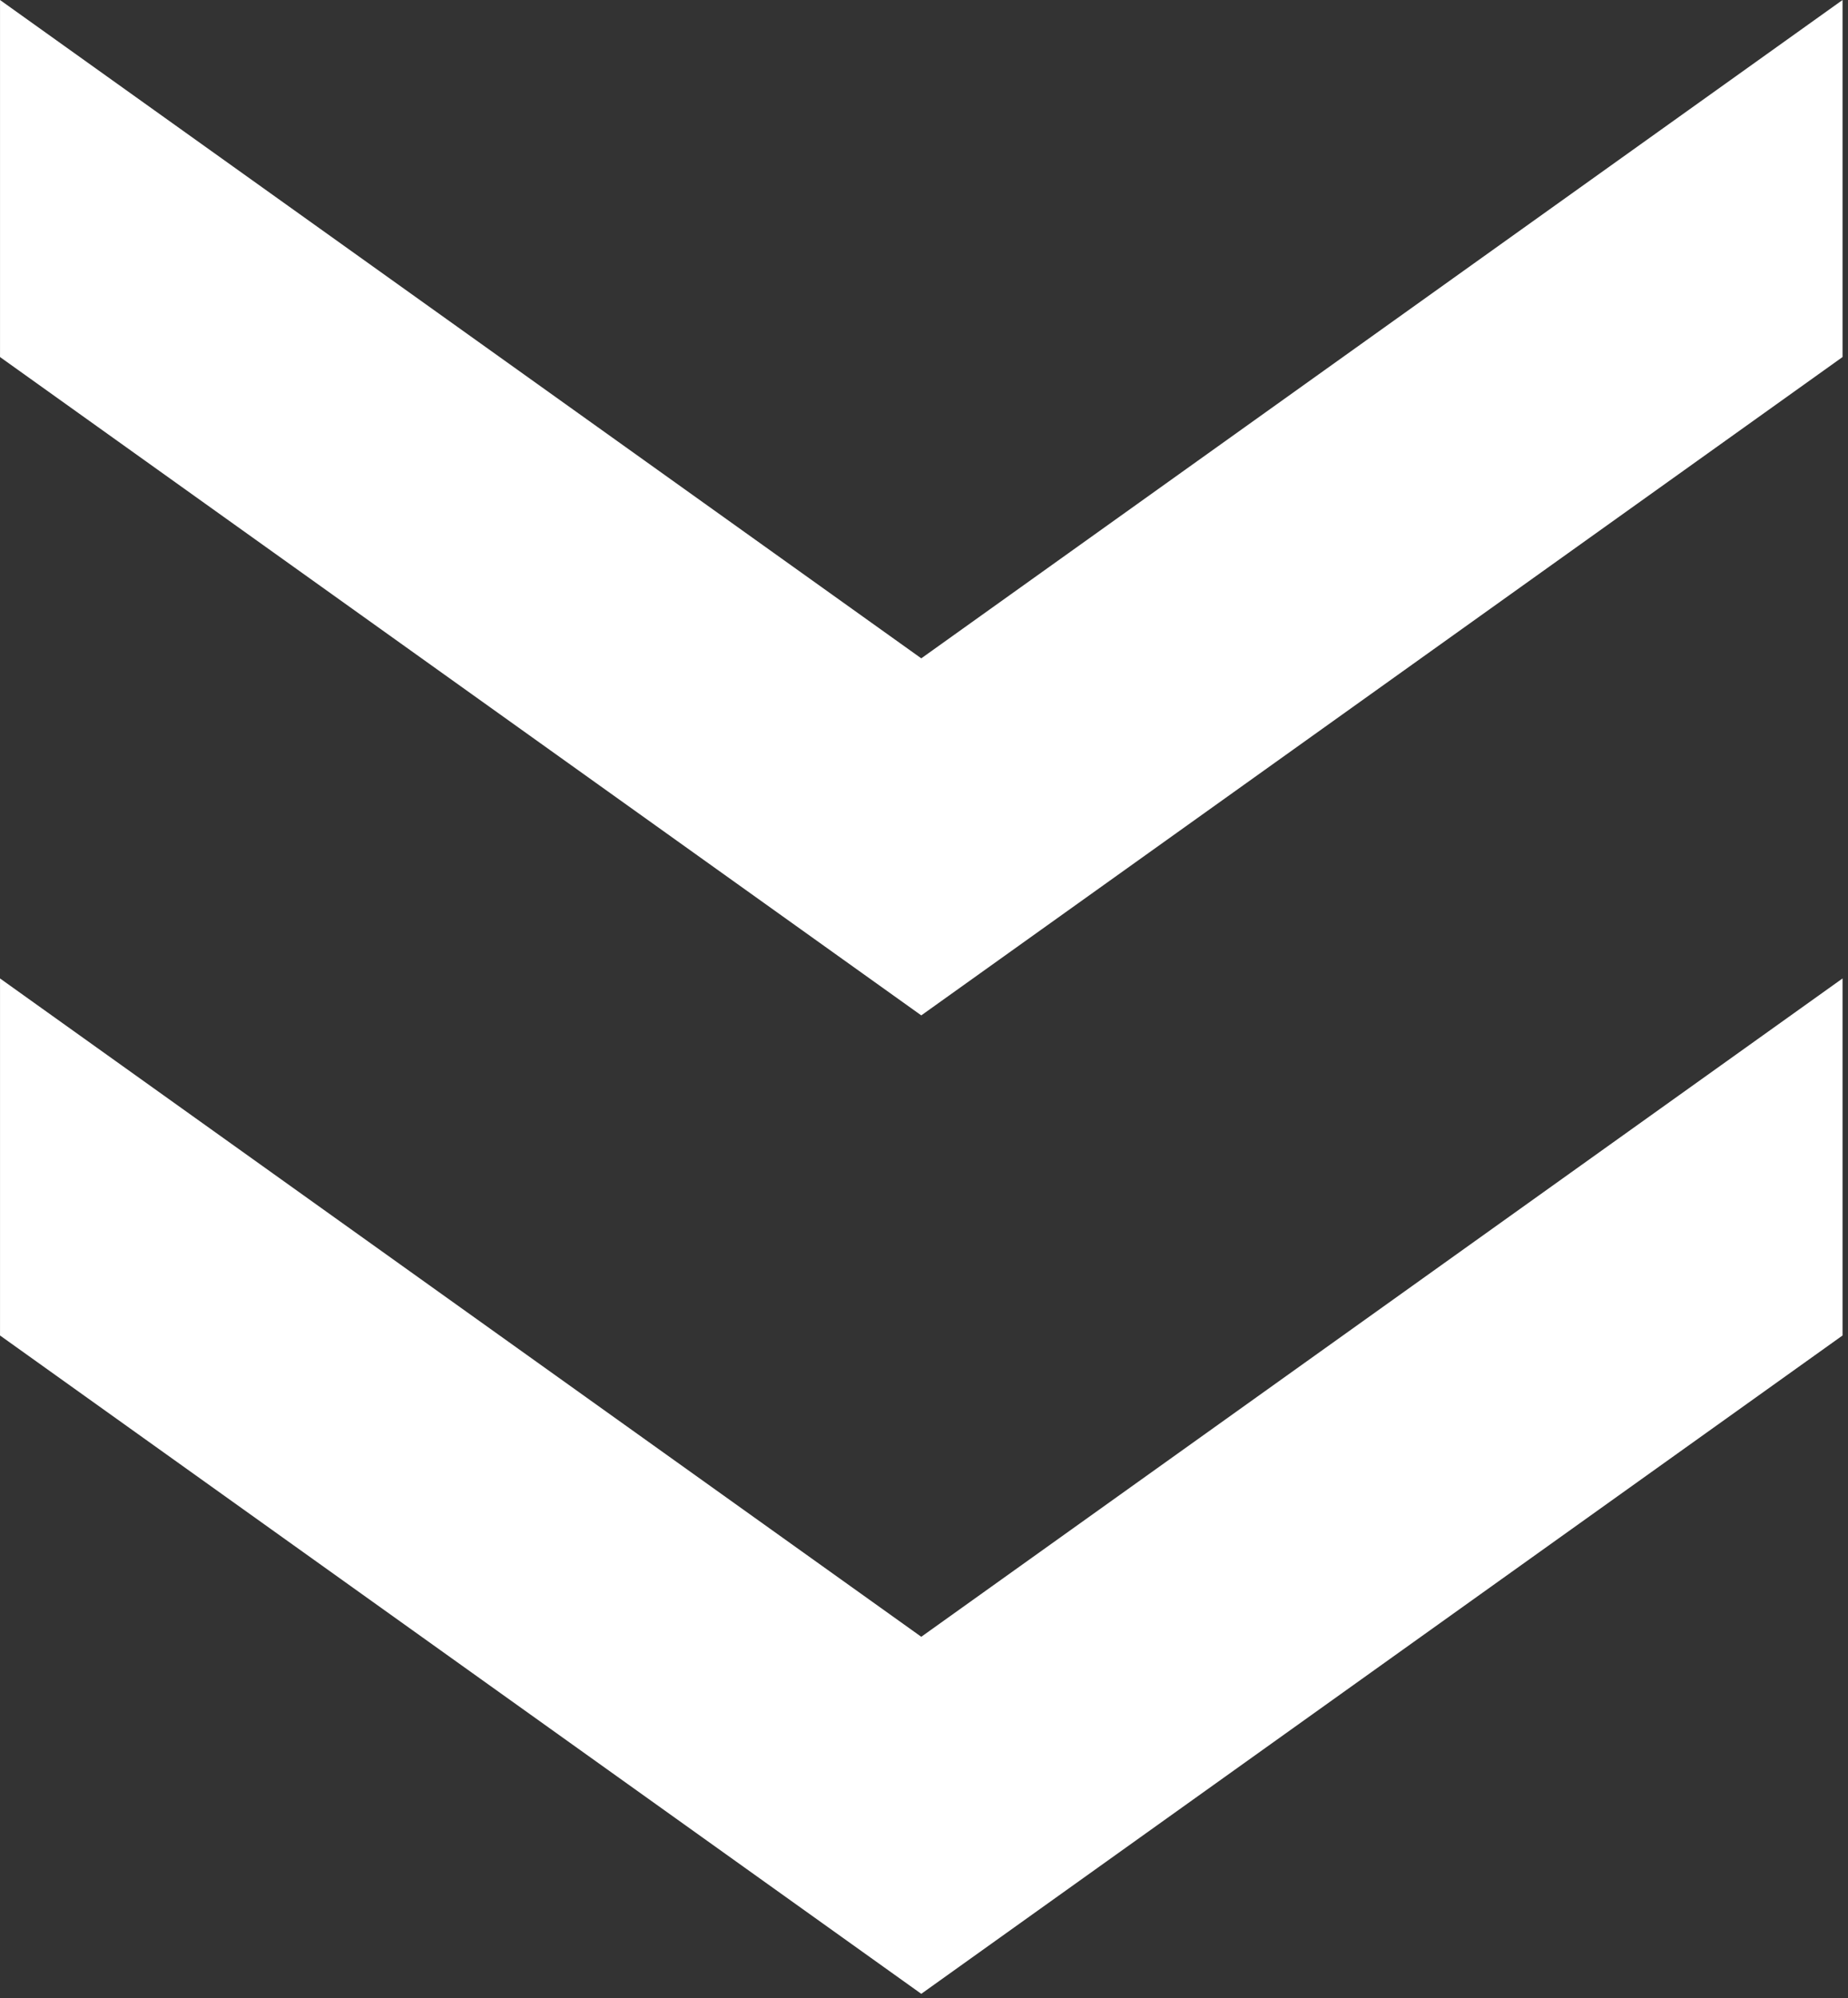
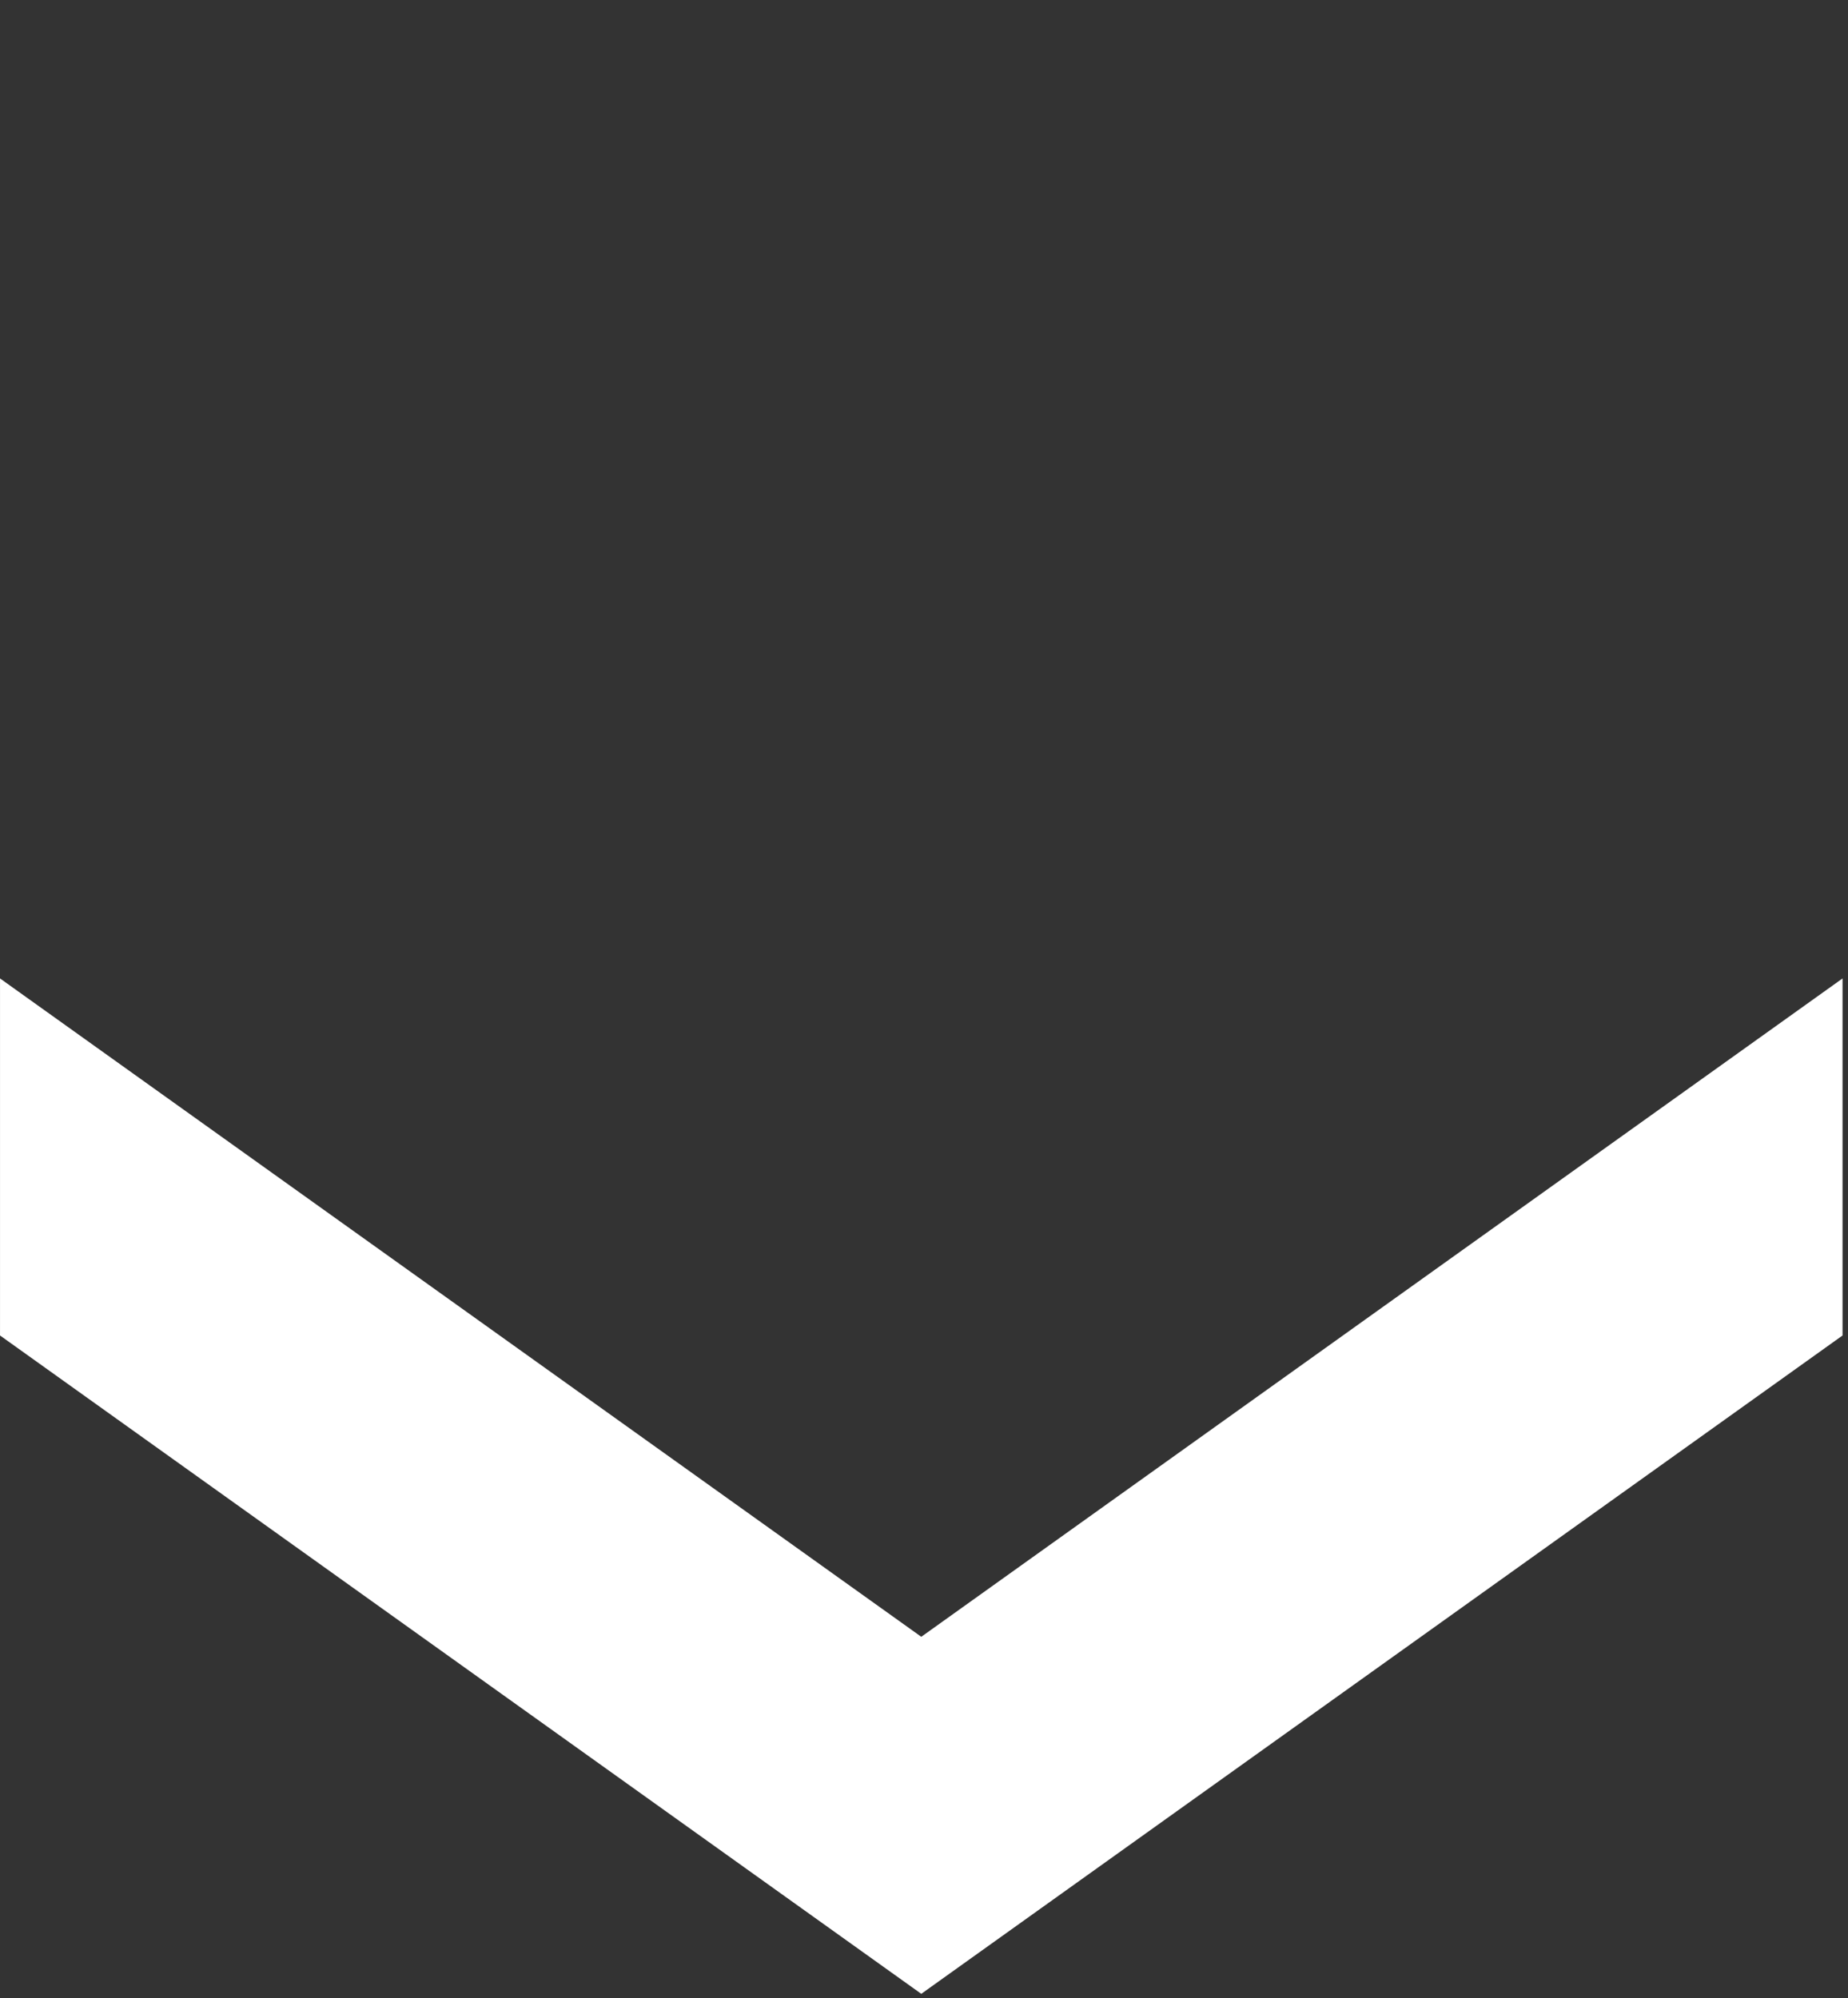
<svg xmlns="http://www.w3.org/2000/svg" width="86" height="93" viewBox="0 0 86 93" fill="none">
  <rect x="0" y="0" width="86" height="93" fill="#333333" stroke="none" />
  <path d="M85.746 62.151L85.746 45.535L42.873 76.173L0.001 45.535L0.001 62.151L42.873 92.789L85.746 62.151Z" fill="white" />
-   <path d="M85.746 16.616L85.746 0L42.873 30.638L0.001 -3.11706e-06L0.001 16.616L42.873 47.254L85.746 16.616Z" fill="white" />
</svg>